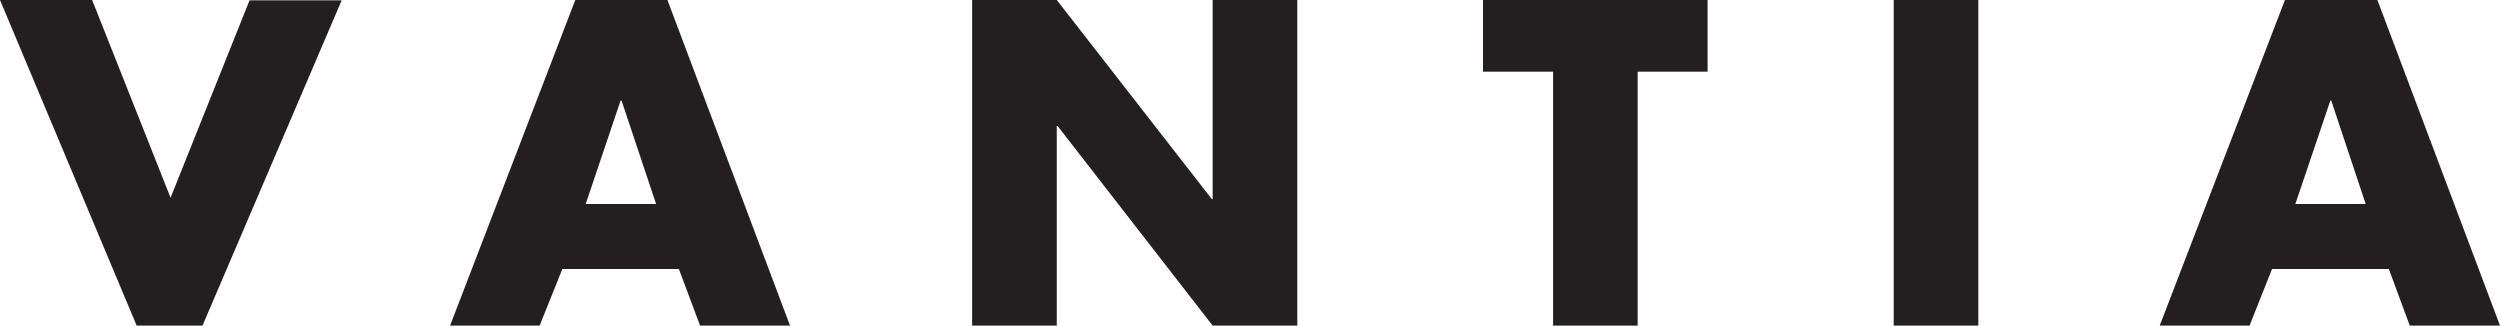
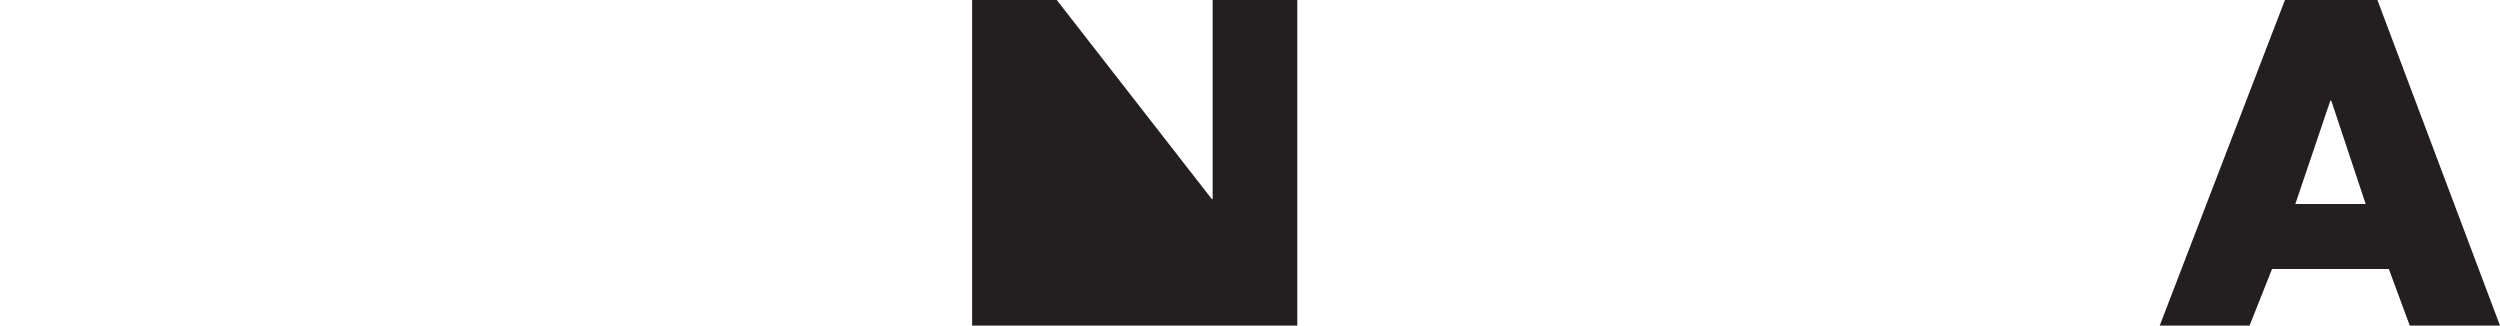
<svg xmlns="http://www.w3.org/2000/svg" viewBox="0 0 379.89 49.48">
  <defs>
    <style>.cls-1{fill:#231f20;}</style>
  </defs>
  <title>VH-letterype_only</title>
  <g id="Layer_2" data-name="Layer 2">
    <g id="Layer_1-2" data-name="Layer 1">
-       <path class="cls-1" d="M25.92,30.05l12-30h14L30.77,49.48h-10L0,0H14Z" />
-       <path class="cls-1" d="M85.45,40.88,82,49.48H68.39L87.42,0h14l18.63,49.48H106.38l-3.22-8.6Zm9-25.59H94.3L89,31h10.7Z" />
-       <path class="cls-1" d="M147.72,0h12.86l23.56,30.25h.13V0h12.86V49.48H184.27L160.72,19.16h-.14V49.48H147.72Z" />
-       <path class="cls-1" d="M248.85,49.48H236V10.89H225.35V0h34.13V10.89H248.85Z" />
-       <path class="cls-1" d="M300.62,49.48H287.76V0h12.86Z" />
+       <path class="cls-1" d="M147.72,0h12.86l23.56,30.25h.13V0h12.86V49.48H184.27h-.14V49.48H147.72Z" />
      <path class="cls-1" d="M345.25,40.88l-3.42,8.6H328.18L347.21,0h14.05l18.63,49.48H366.18L363,40.88Zm9-25.59h-.14L348.79,31h10.69Z" />
    </g>
  </g>
</svg>